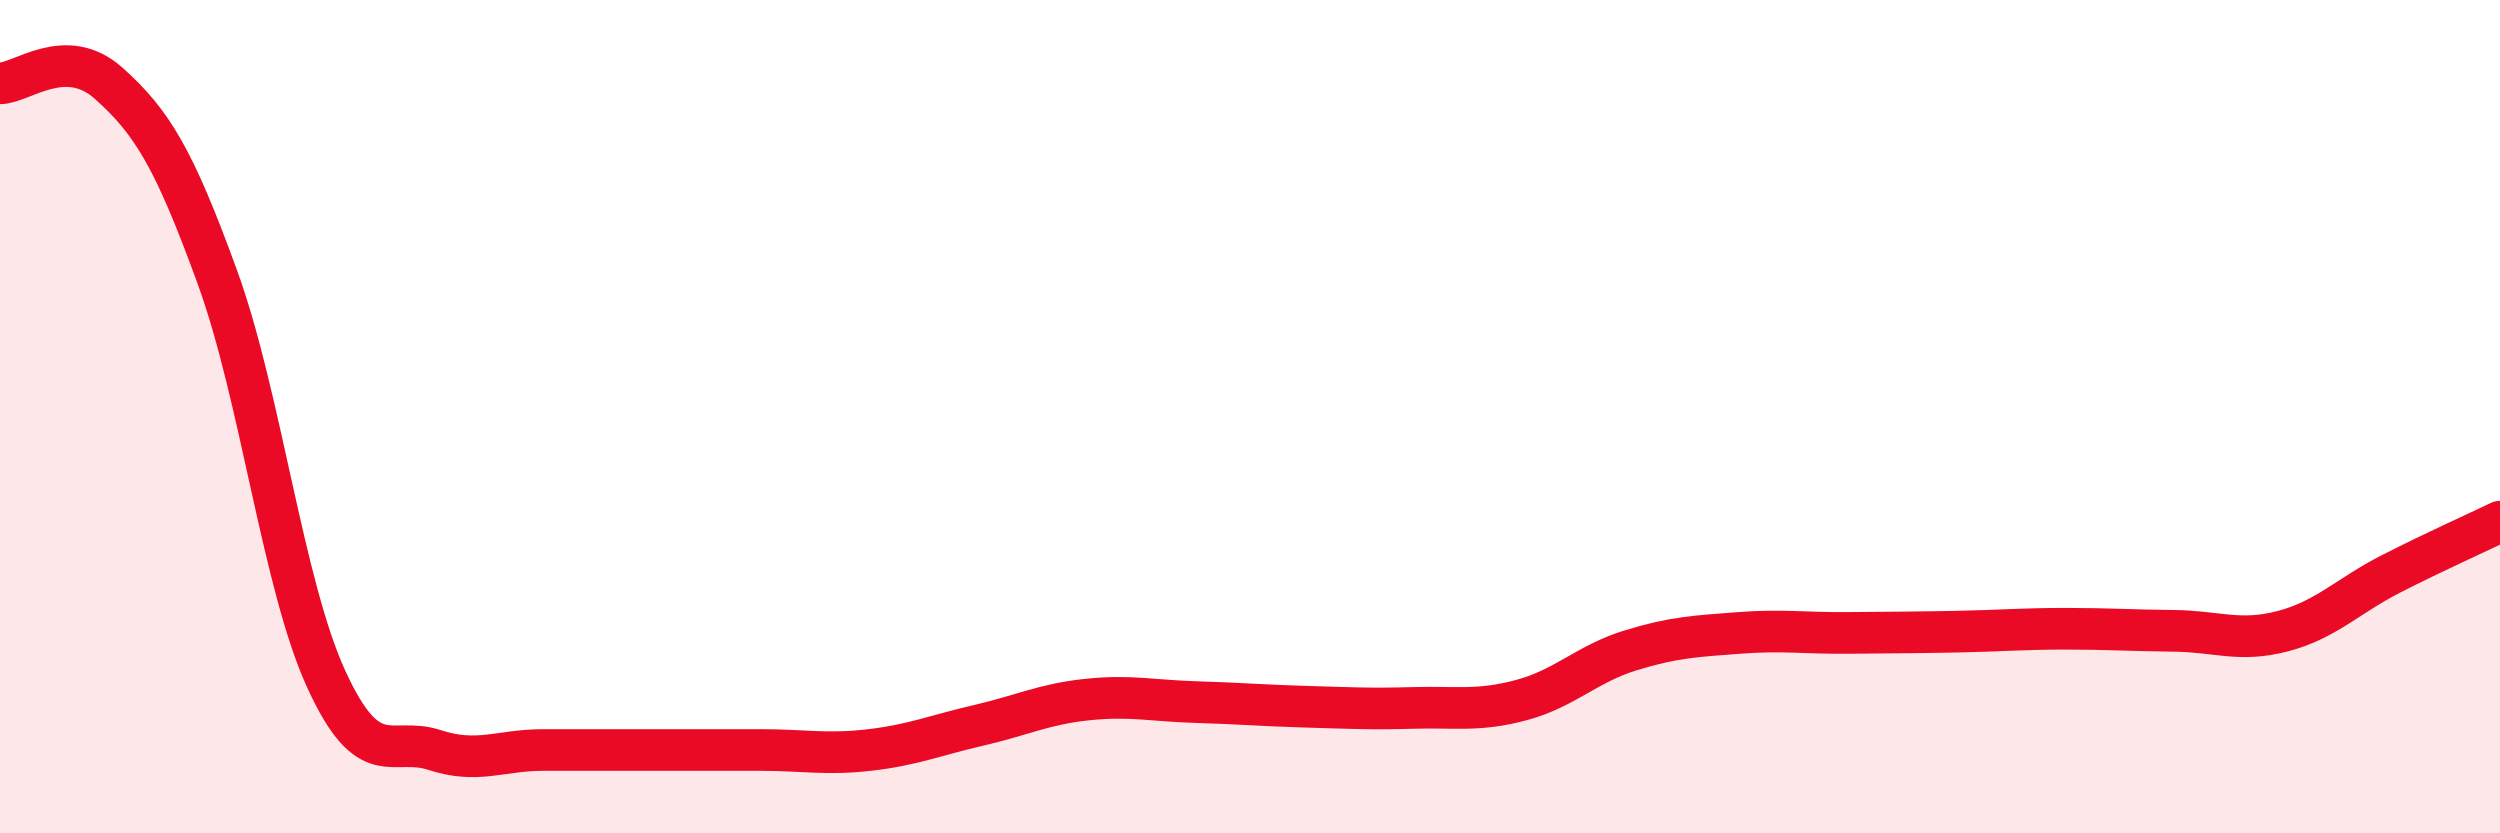
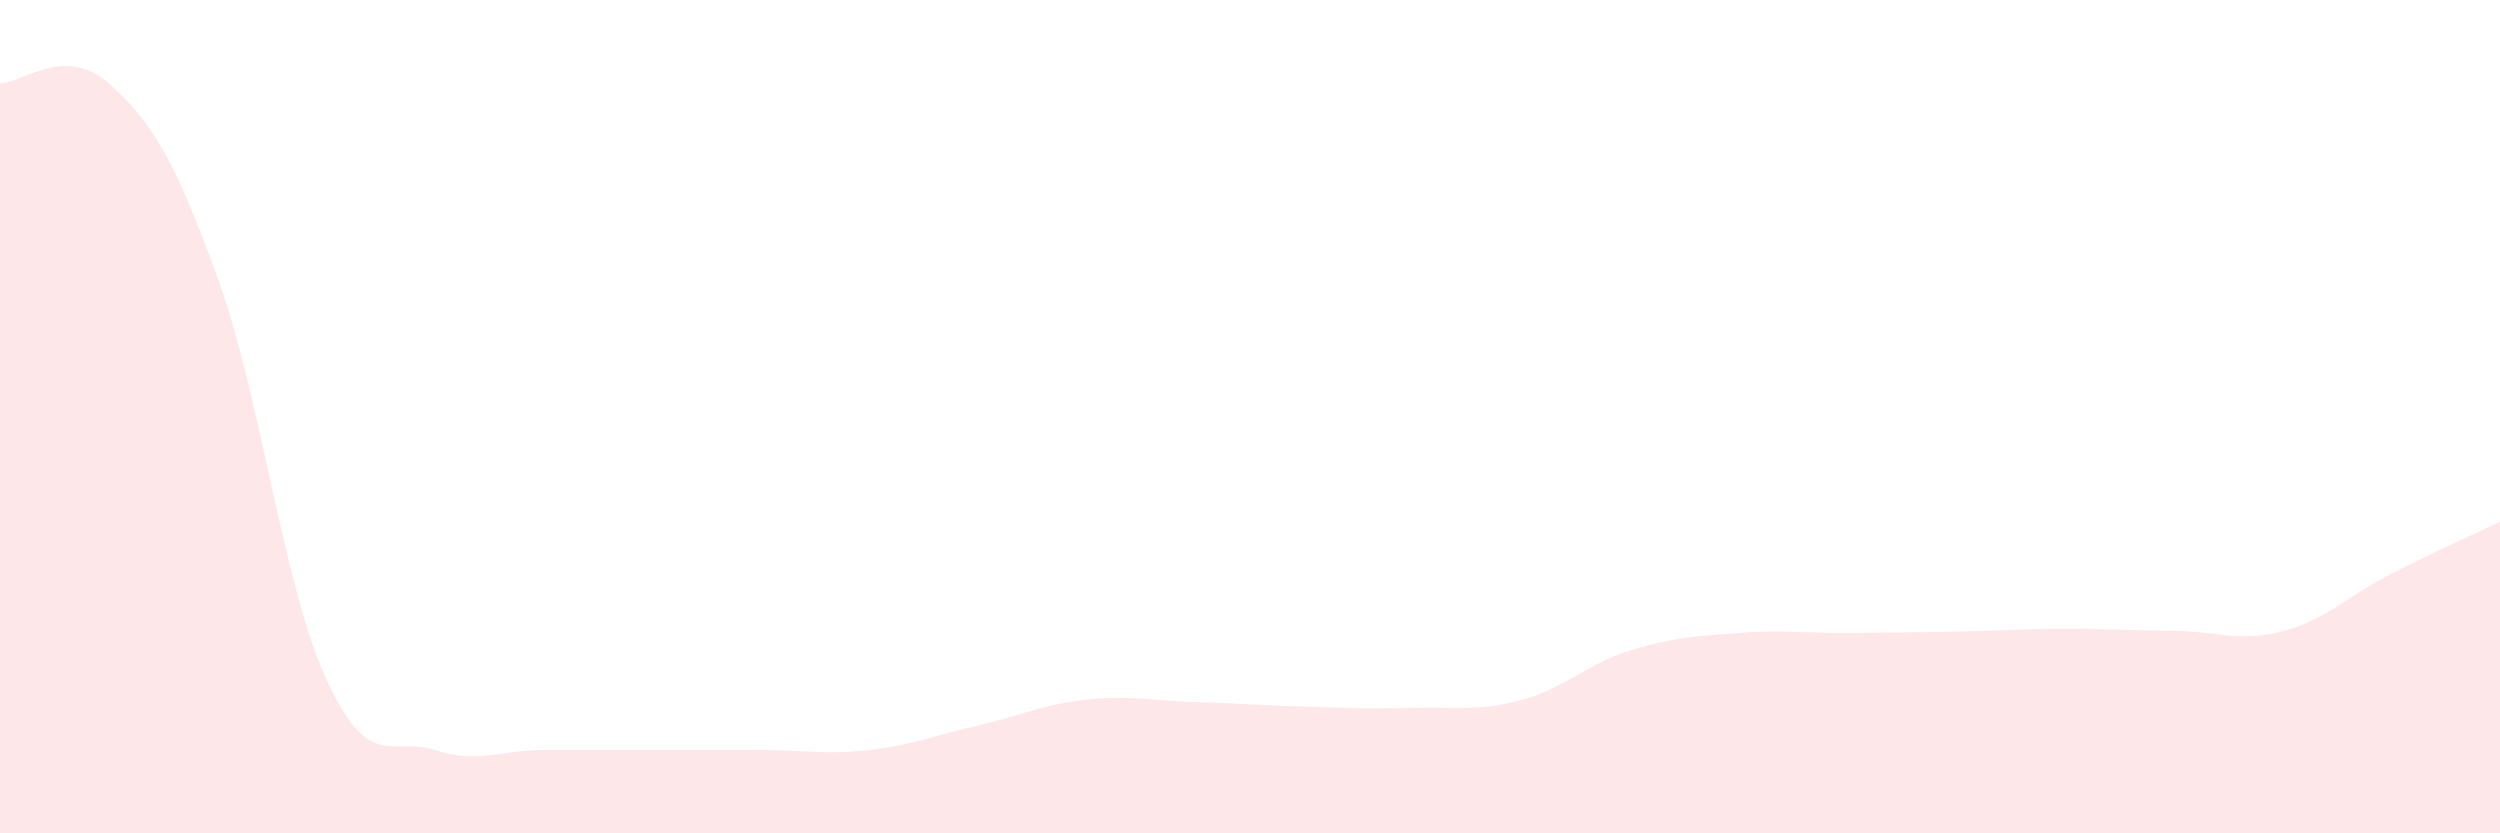
<svg xmlns="http://www.w3.org/2000/svg" width="60" height="20" viewBox="0 0 60 20">
  <path d="M 0,2 C 0.52,2 1.57,1.07 2.61,2 C 3.65,2.93 4.18,3.8 5.22,6.66 C 6.26,9.52 6.79,14.03 7.83,16.3 C 8.87,18.57 9.39,17.66 10.43,18 C 11.47,18.34 12,18 13.04,18 C 14.08,18 14.61,18 15.65,18 C 16.69,18 17.22,18 18.26,18 C 19.3,18 19.83,18.12 20.87,18 C 21.91,17.88 22.44,17.65 23.48,17.41 C 24.52,17.17 25.05,16.9 26.09,16.79 C 27.13,16.68 27.66,16.82 28.7,16.85 C 29.74,16.88 30.26,16.93 31.3,16.96 C 32.34,16.99 32.87,17.02 33.91,16.99 C 34.95,16.96 35.48,17.08 36.52,16.8 C 37.56,16.52 38.09,15.93 39.13,15.61 C 40.17,15.29 40.7,15.27 41.74,15.19 C 42.78,15.11 43.31,15.2 44.35,15.19 C 45.39,15.18 45.92,15.18 46.96,15.16 C 48,15.14 48.53,15.09 49.57,15.09 C 50.61,15.09 51.13,15.13 52.17,15.14 C 53.21,15.15 53.74,15.42 54.78,15.15 C 55.82,14.88 56.35,14.3 57.39,13.77 C 58.43,13.24 59.48,12.77 60,12.52L60 20L0 20Z" fill="#EB0A25" opacity="0.1" stroke-linecap="round" stroke-linejoin="round" />
-   <path d="M 0,2 C 0.52,2 1.57,1.07 2.61,2 C 3.65,2.93 4.18,3.8 5.22,6.66 C 6.26,9.52 6.79,14.03 7.83,16.3 C 8.87,18.57 9.39,17.66 10.43,18 C 11.47,18.34 12,18 13.04,18 C 14.08,18 14.61,18 15.65,18 C 16.69,18 17.22,18 18.26,18 C 19.3,18 19.83,18.12 20.87,18 C 21.91,17.88 22.44,17.65 23.48,17.41 C 24.52,17.17 25.05,16.9 26.09,16.79 C 27.13,16.68 27.66,16.82 28.7,16.85 C 29.74,16.88 30.26,16.93 31.3,16.96 C 32.34,16.99 32.87,17.02 33.91,16.99 C 34.95,16.96 35.48,17.08 36.52,16.8 C 37.56,16.52 38.09,15.93 39.13,15.61 C 40.17,15.29 40.7,15.27 41.74,15.19 C 42.78,15.11 43.31,15.2 44.35,15.19 C 45.39,15.18 45.92,15.18 46.96,15.16 C 48,15.14 48.53,15.09 49.57,15.09 C 50.61,15.09 51.13,15.13 52.17,15.14 C 53.21,15.15 53.74,15.42 54.78,15.15 C 55.82,14.88 56.35,14.3 57.39,13.77 C 58.43,13.24 59.48,12.77 60,12.52" stroke="#EB0A25" stroke-width="1" fill="none" stroke-linecap="round" stroke-linejoin="round" />
</svg>